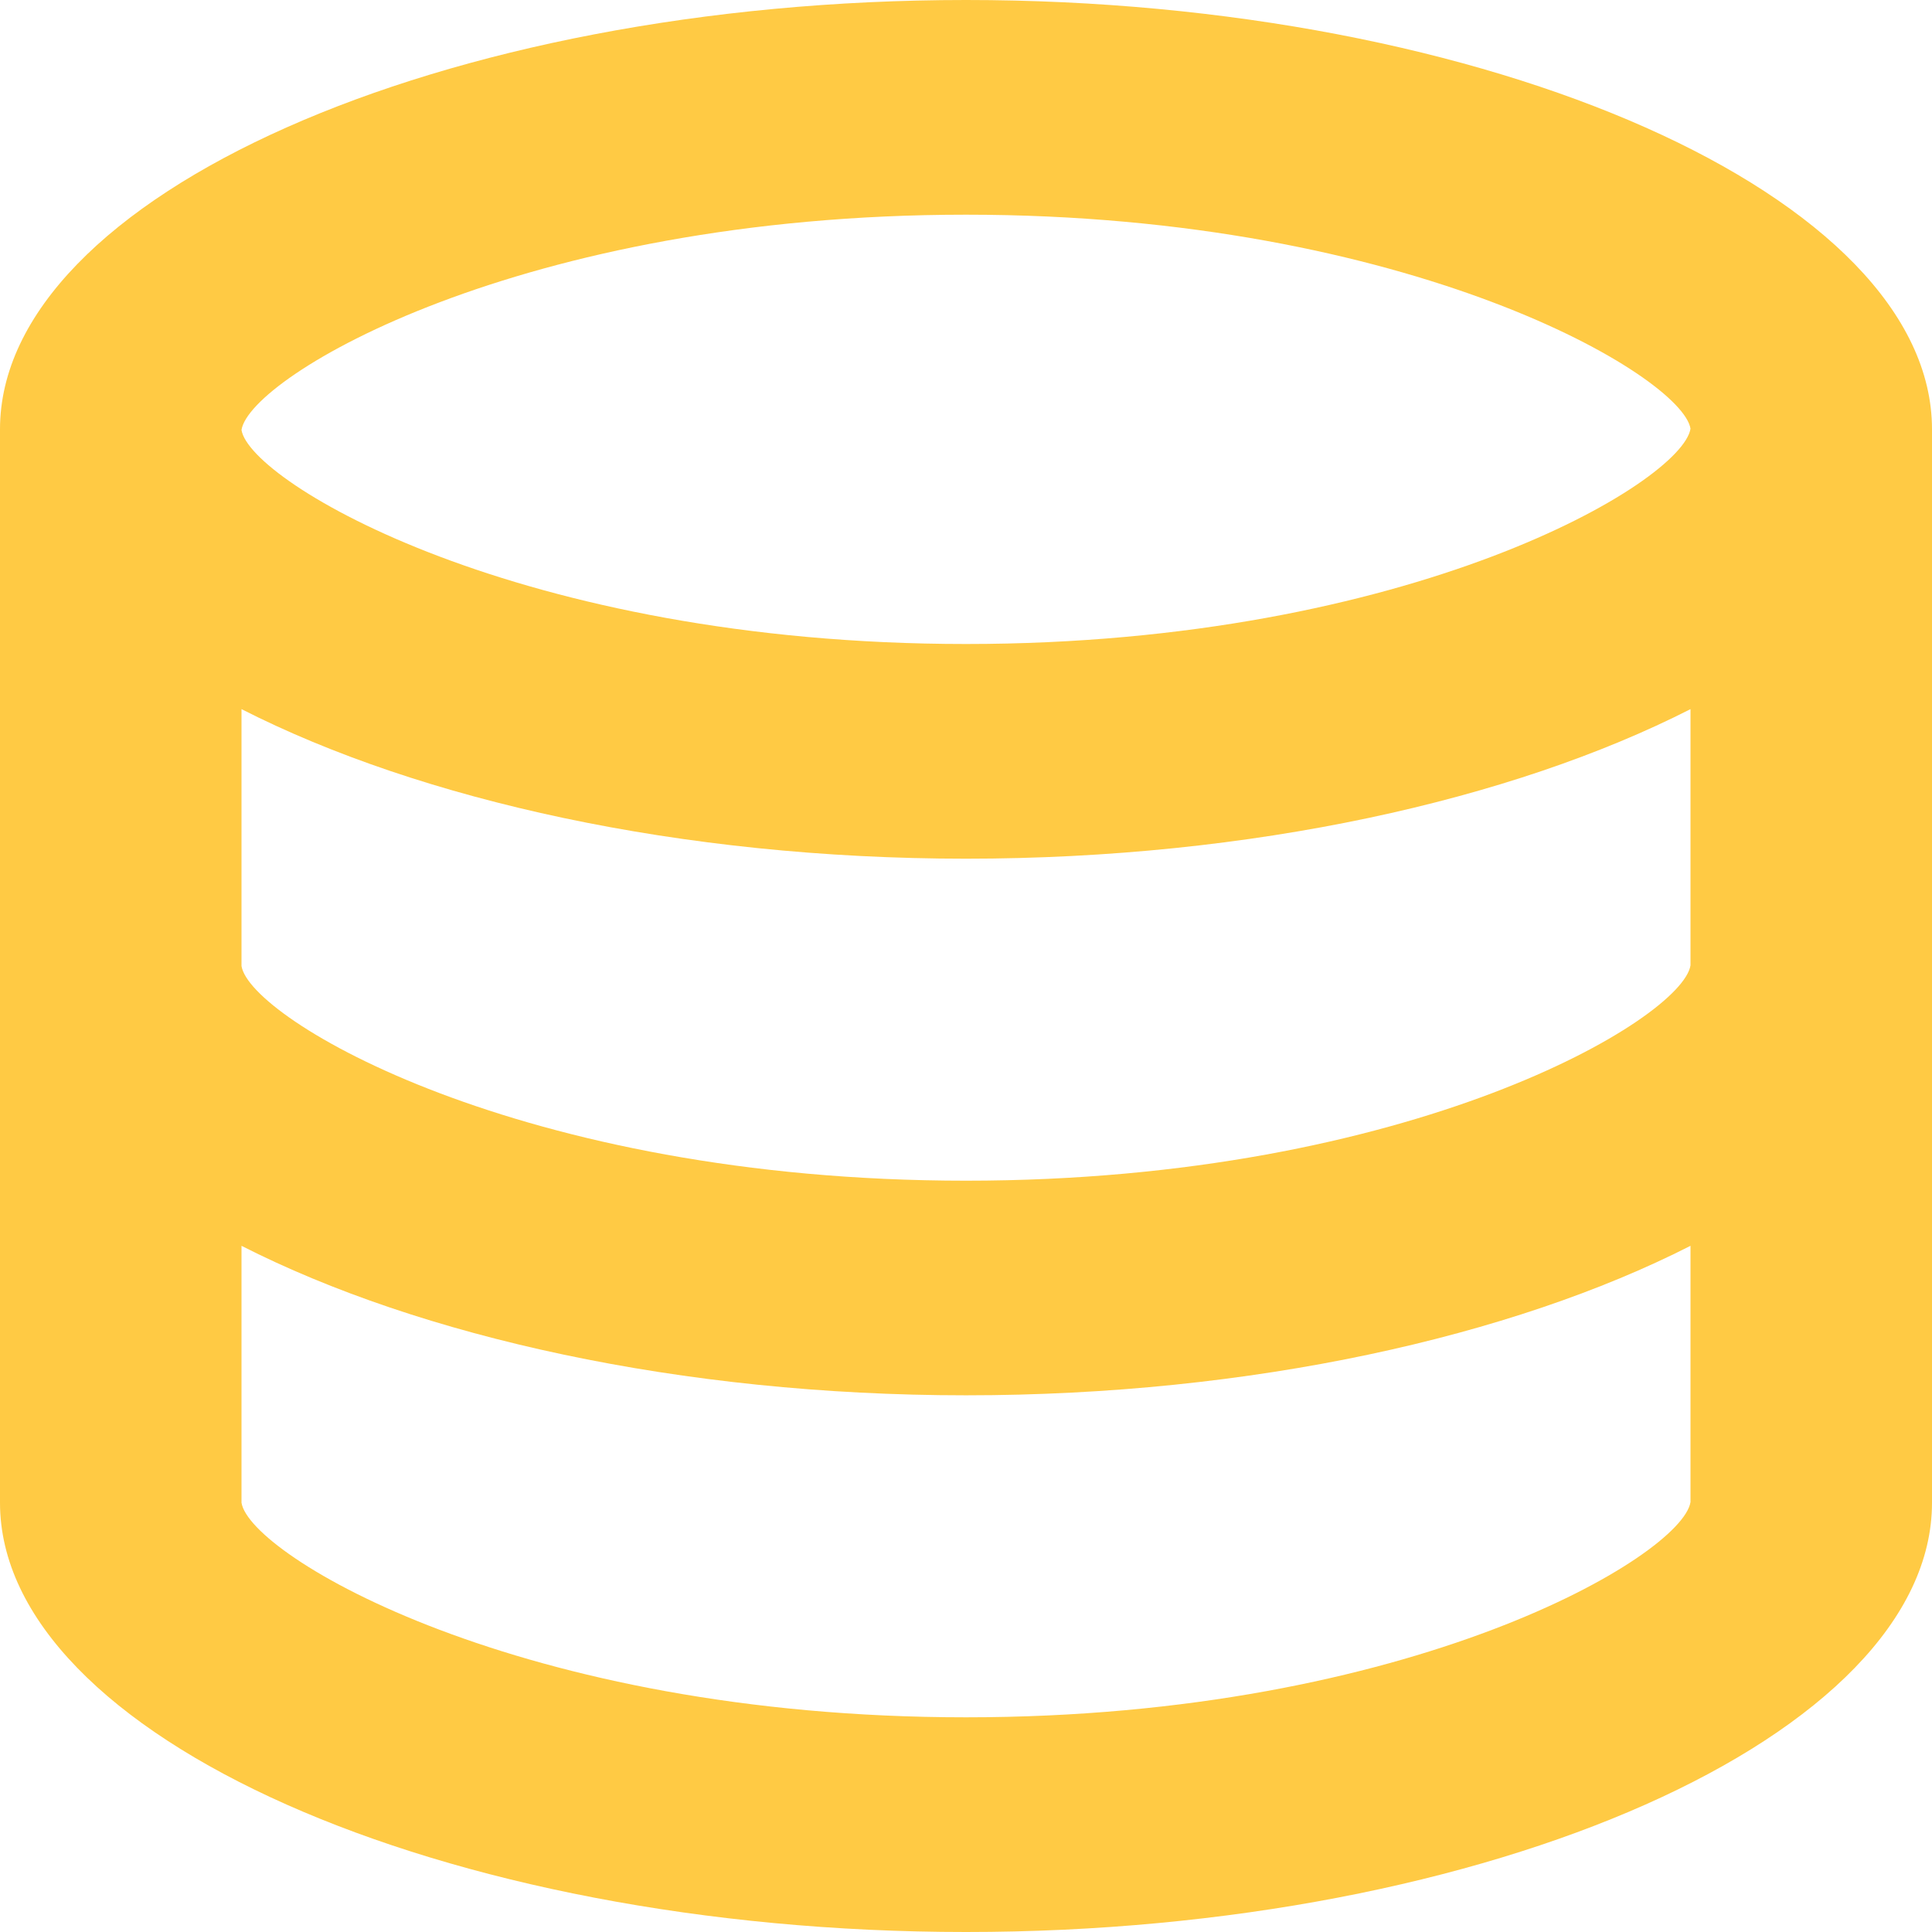
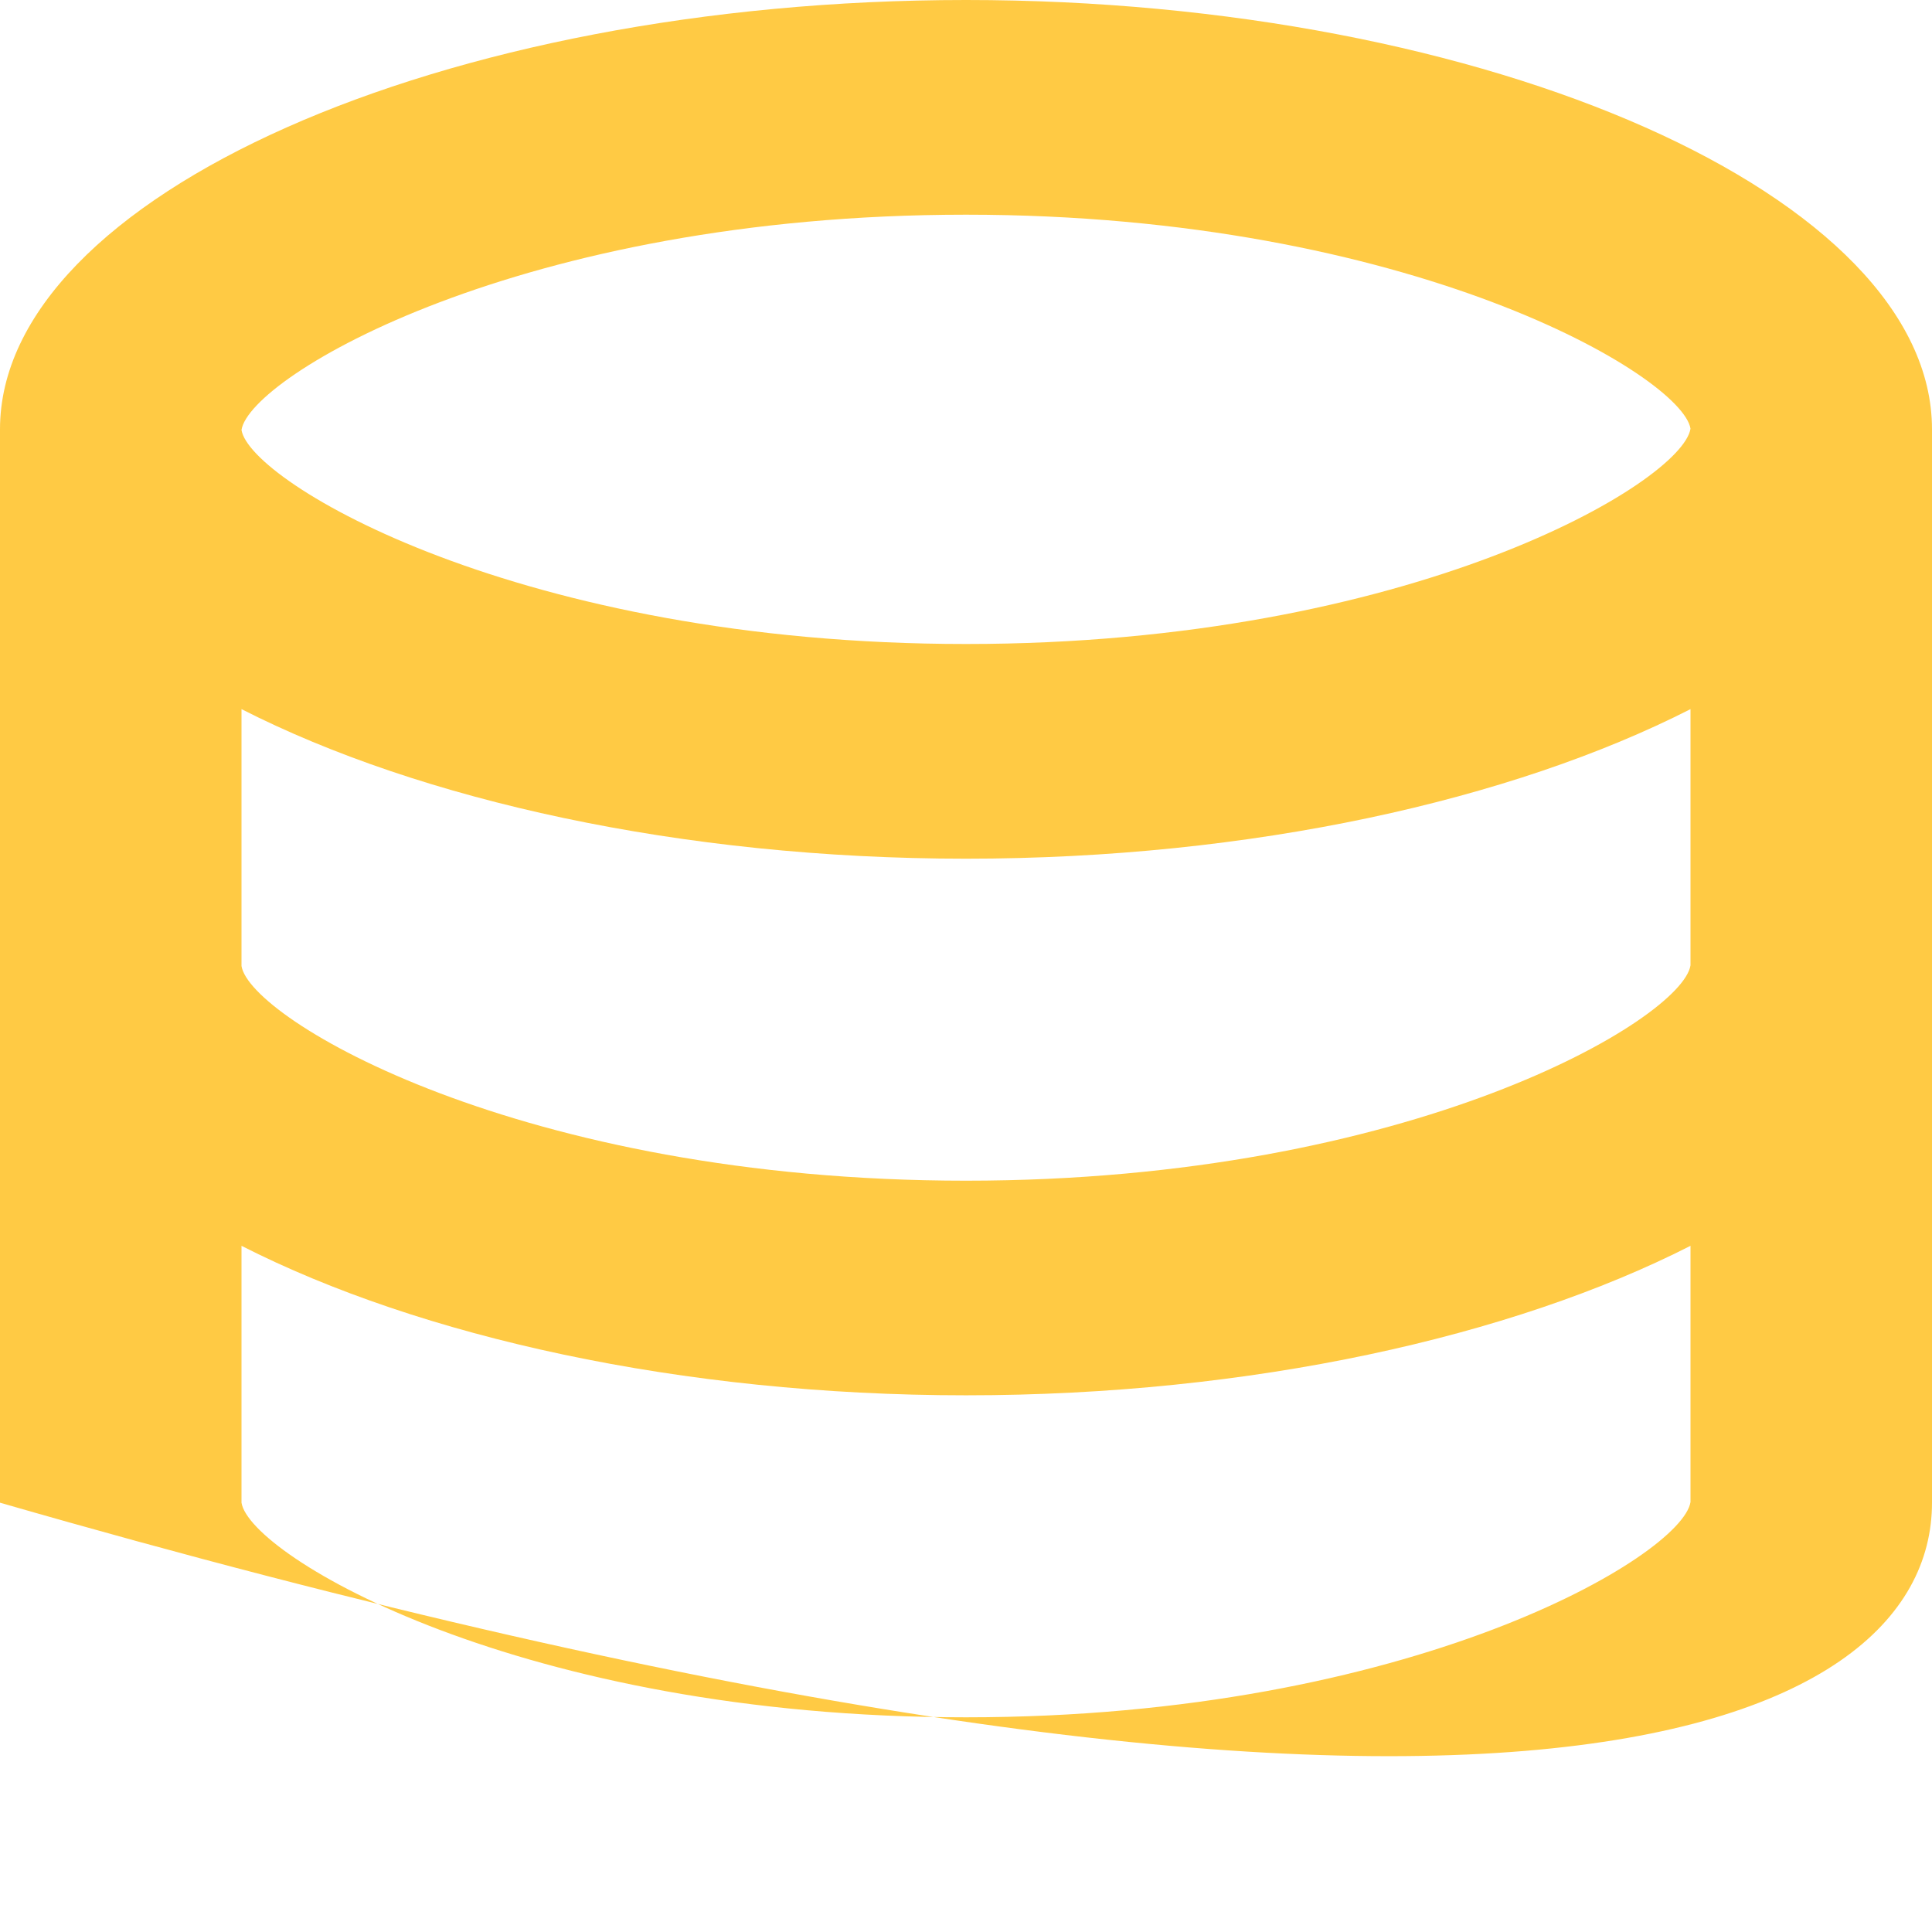
<svg xmlns="http://www.w3.org/2000/svg" width="24" height="24" viewBox="0 0 24 24" fill="none">
-   <path d="M24 18.667V5.333C24 2.443 18.506 0 12 0C5.495 0 0 2.443 0 5.333V18.667C0 21.557 5.495 24 12 24C18.506 24 24 21.557 24 18.667ZM12 2.667C17.537 2.667 20.896 4.676 21 5.325C20.896 5.991 17.537 8 12 8C6.463 8 3.103 5.991 3 5.341C3.103 4.676 6.463 2.667 12 2.667ZM3 8.809C5.218 9.939 8.456 10.667 12 10.667C15.544 10.667 18.782 9.939 21 8.809V11.992C20.896 12.657 17.537 14.667 12 14.667C6.463 14.667 3.103 12.657 3 12V8.809ZM3 18.667V15.476C5.218 16.605 8.456 17.333 12 17.333C15.544 17.333 18.782 16.605 21 15.476V18.659C20.896 19.324 17.537 21.333 12 21.333C6.463 21.333 3.103 19.324 3 18.667Z" fill="#FFCA44" />
+   <path d="M24 18.667V5.333C24 2.443 18.506 0 12 0C5.495 0 0 2.443 0 5.333V18.667C18.506 24 24 21.557 24 18.667ZM12 2.667C17.537 2.667 20.896 4.676 21 5.325C20.896 5.991 17.537 8 12 8C6.463 8 3.103 5.991 3 5.341C3.103 4.676 6.463 2.667 12 2.667ZM3 8.809C5.218 9.939 8.456 10.667 12 10.667C15.544 10.667 18.782 9.939 21 8.809V11.992C20.896 12.657 17.537 14.667 12 14.667C6.463 14.667 3.103 12.657 3 12V8.809ZM3 18.667V15.476C5.218 16.605 8.456 17.333 12 17.333C15.544 17.333 18.782 16.605 21 15.476V18.659C20.896 19.324 17.537 21.333 12 21.333C6.463 21.333 3.103 19.324 3 18.667Z" fill="#FFCA44" />
</svg>